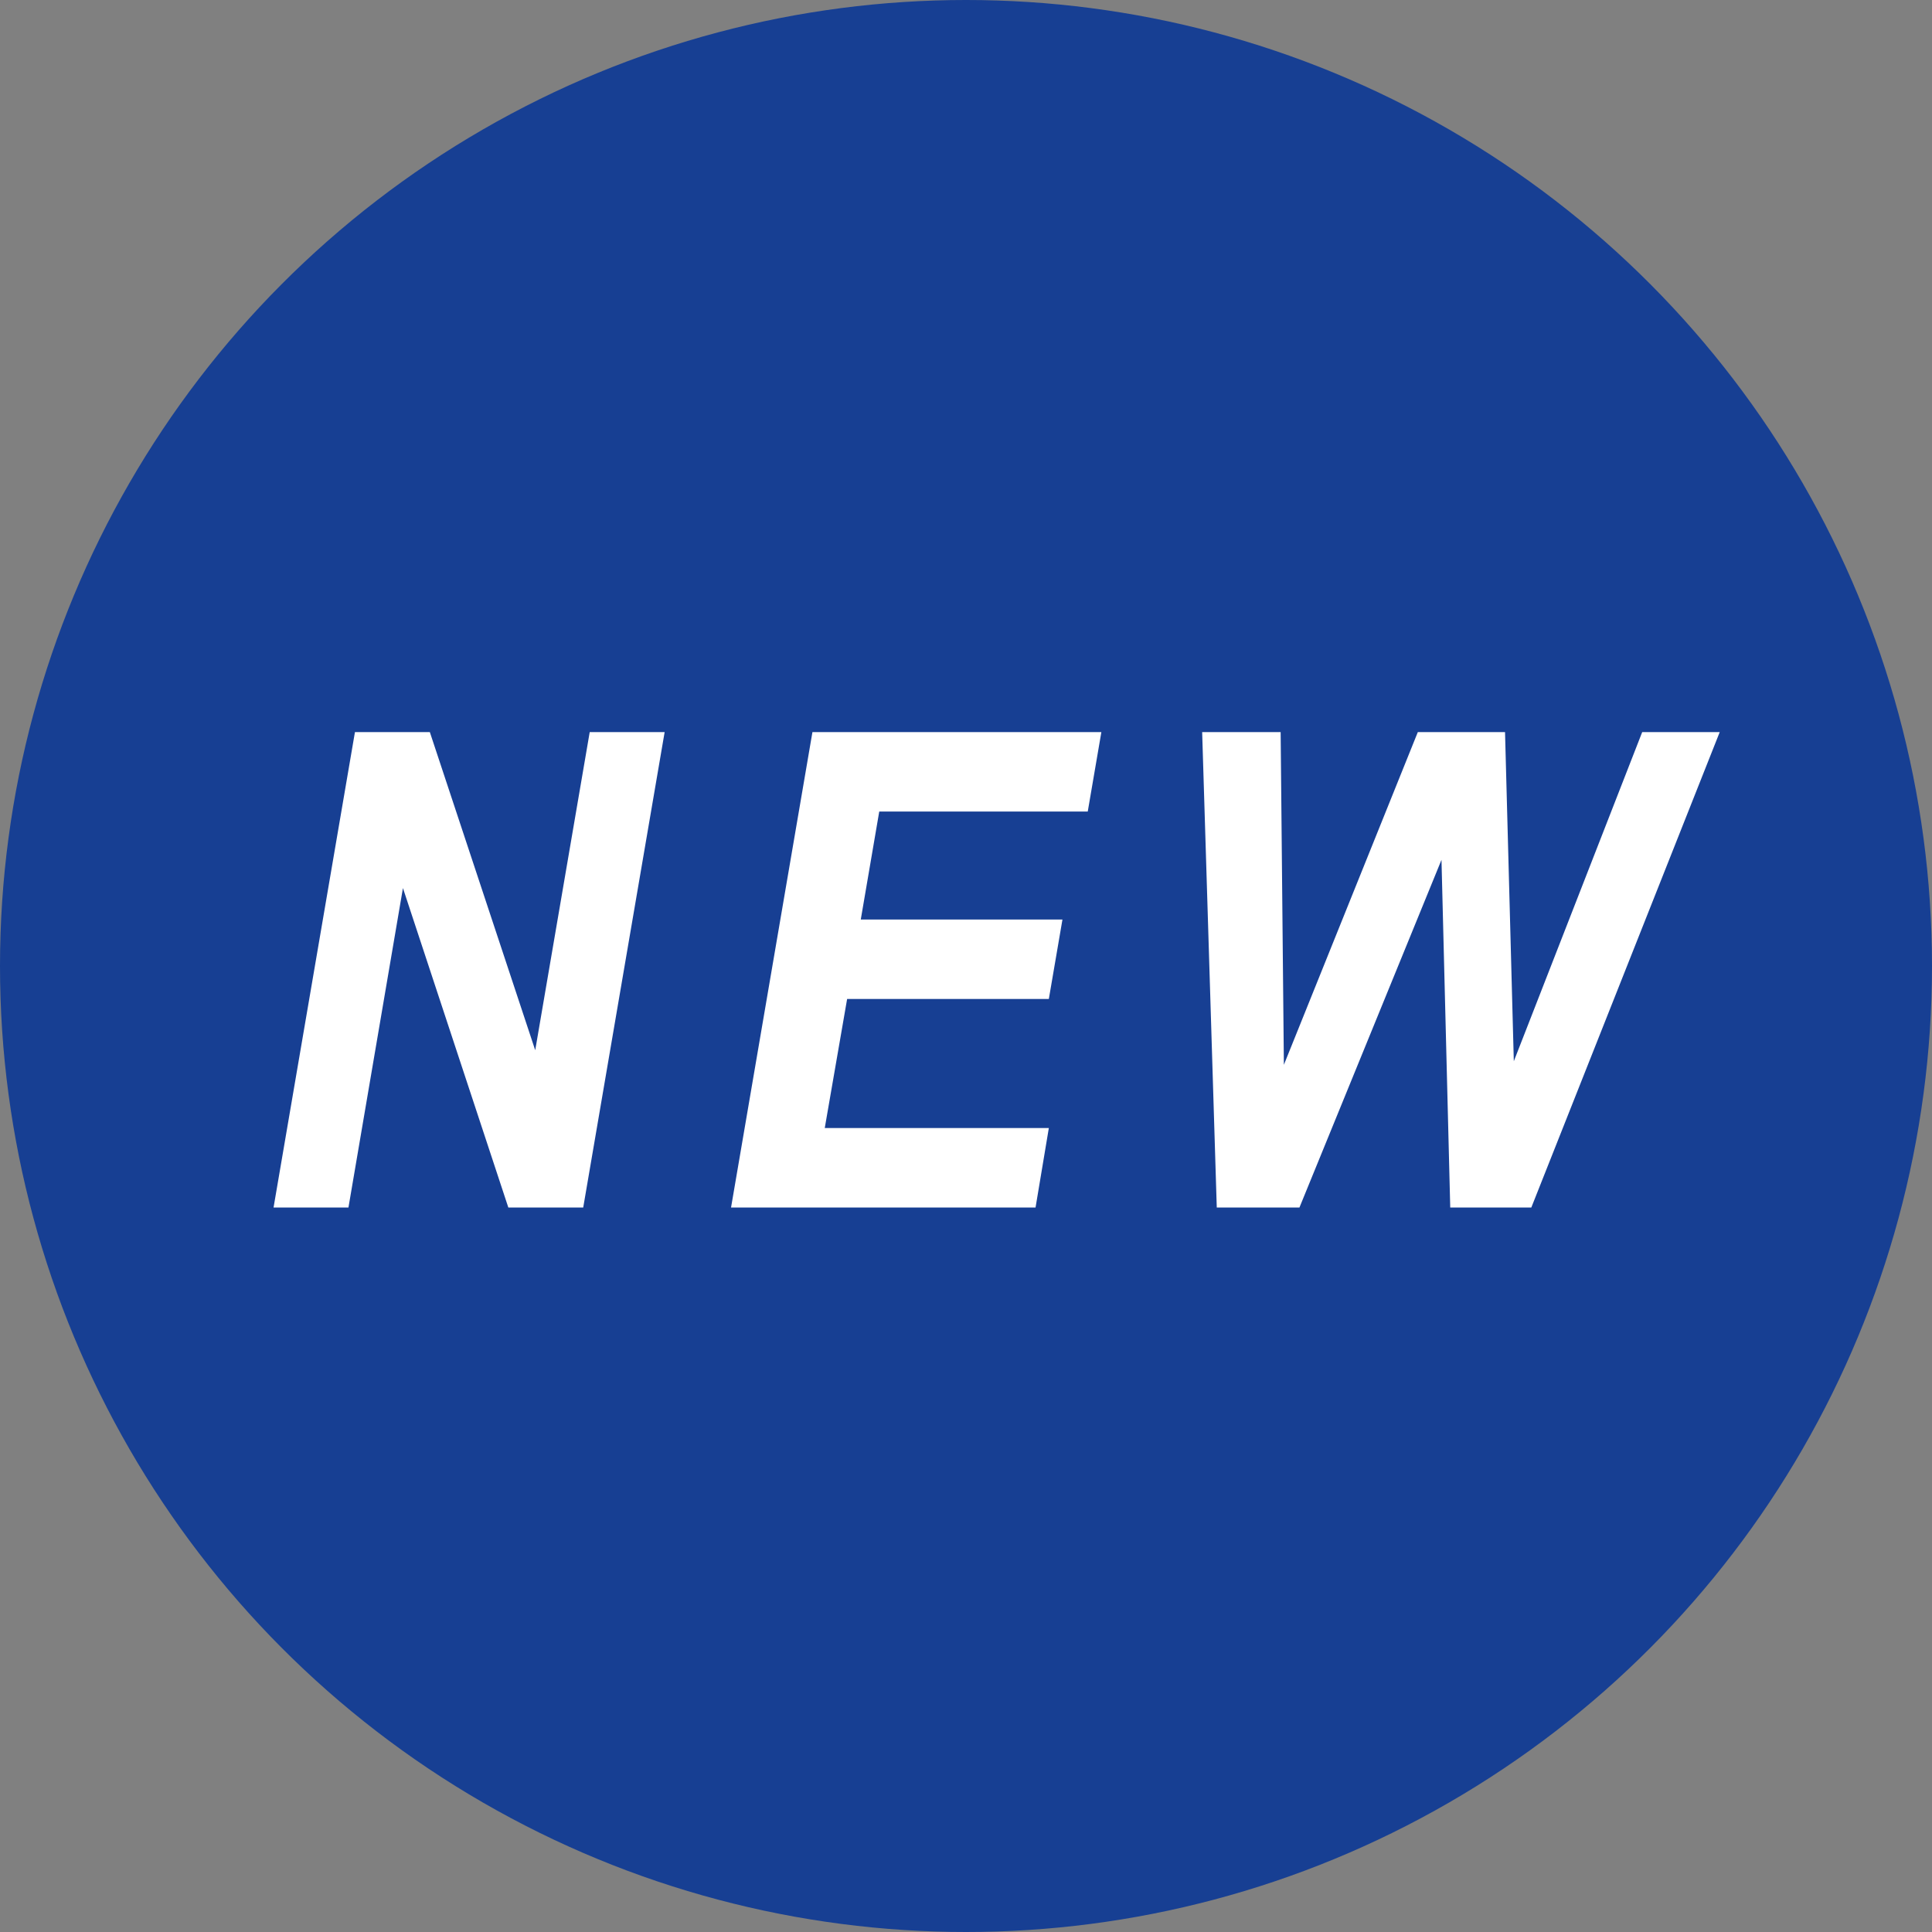
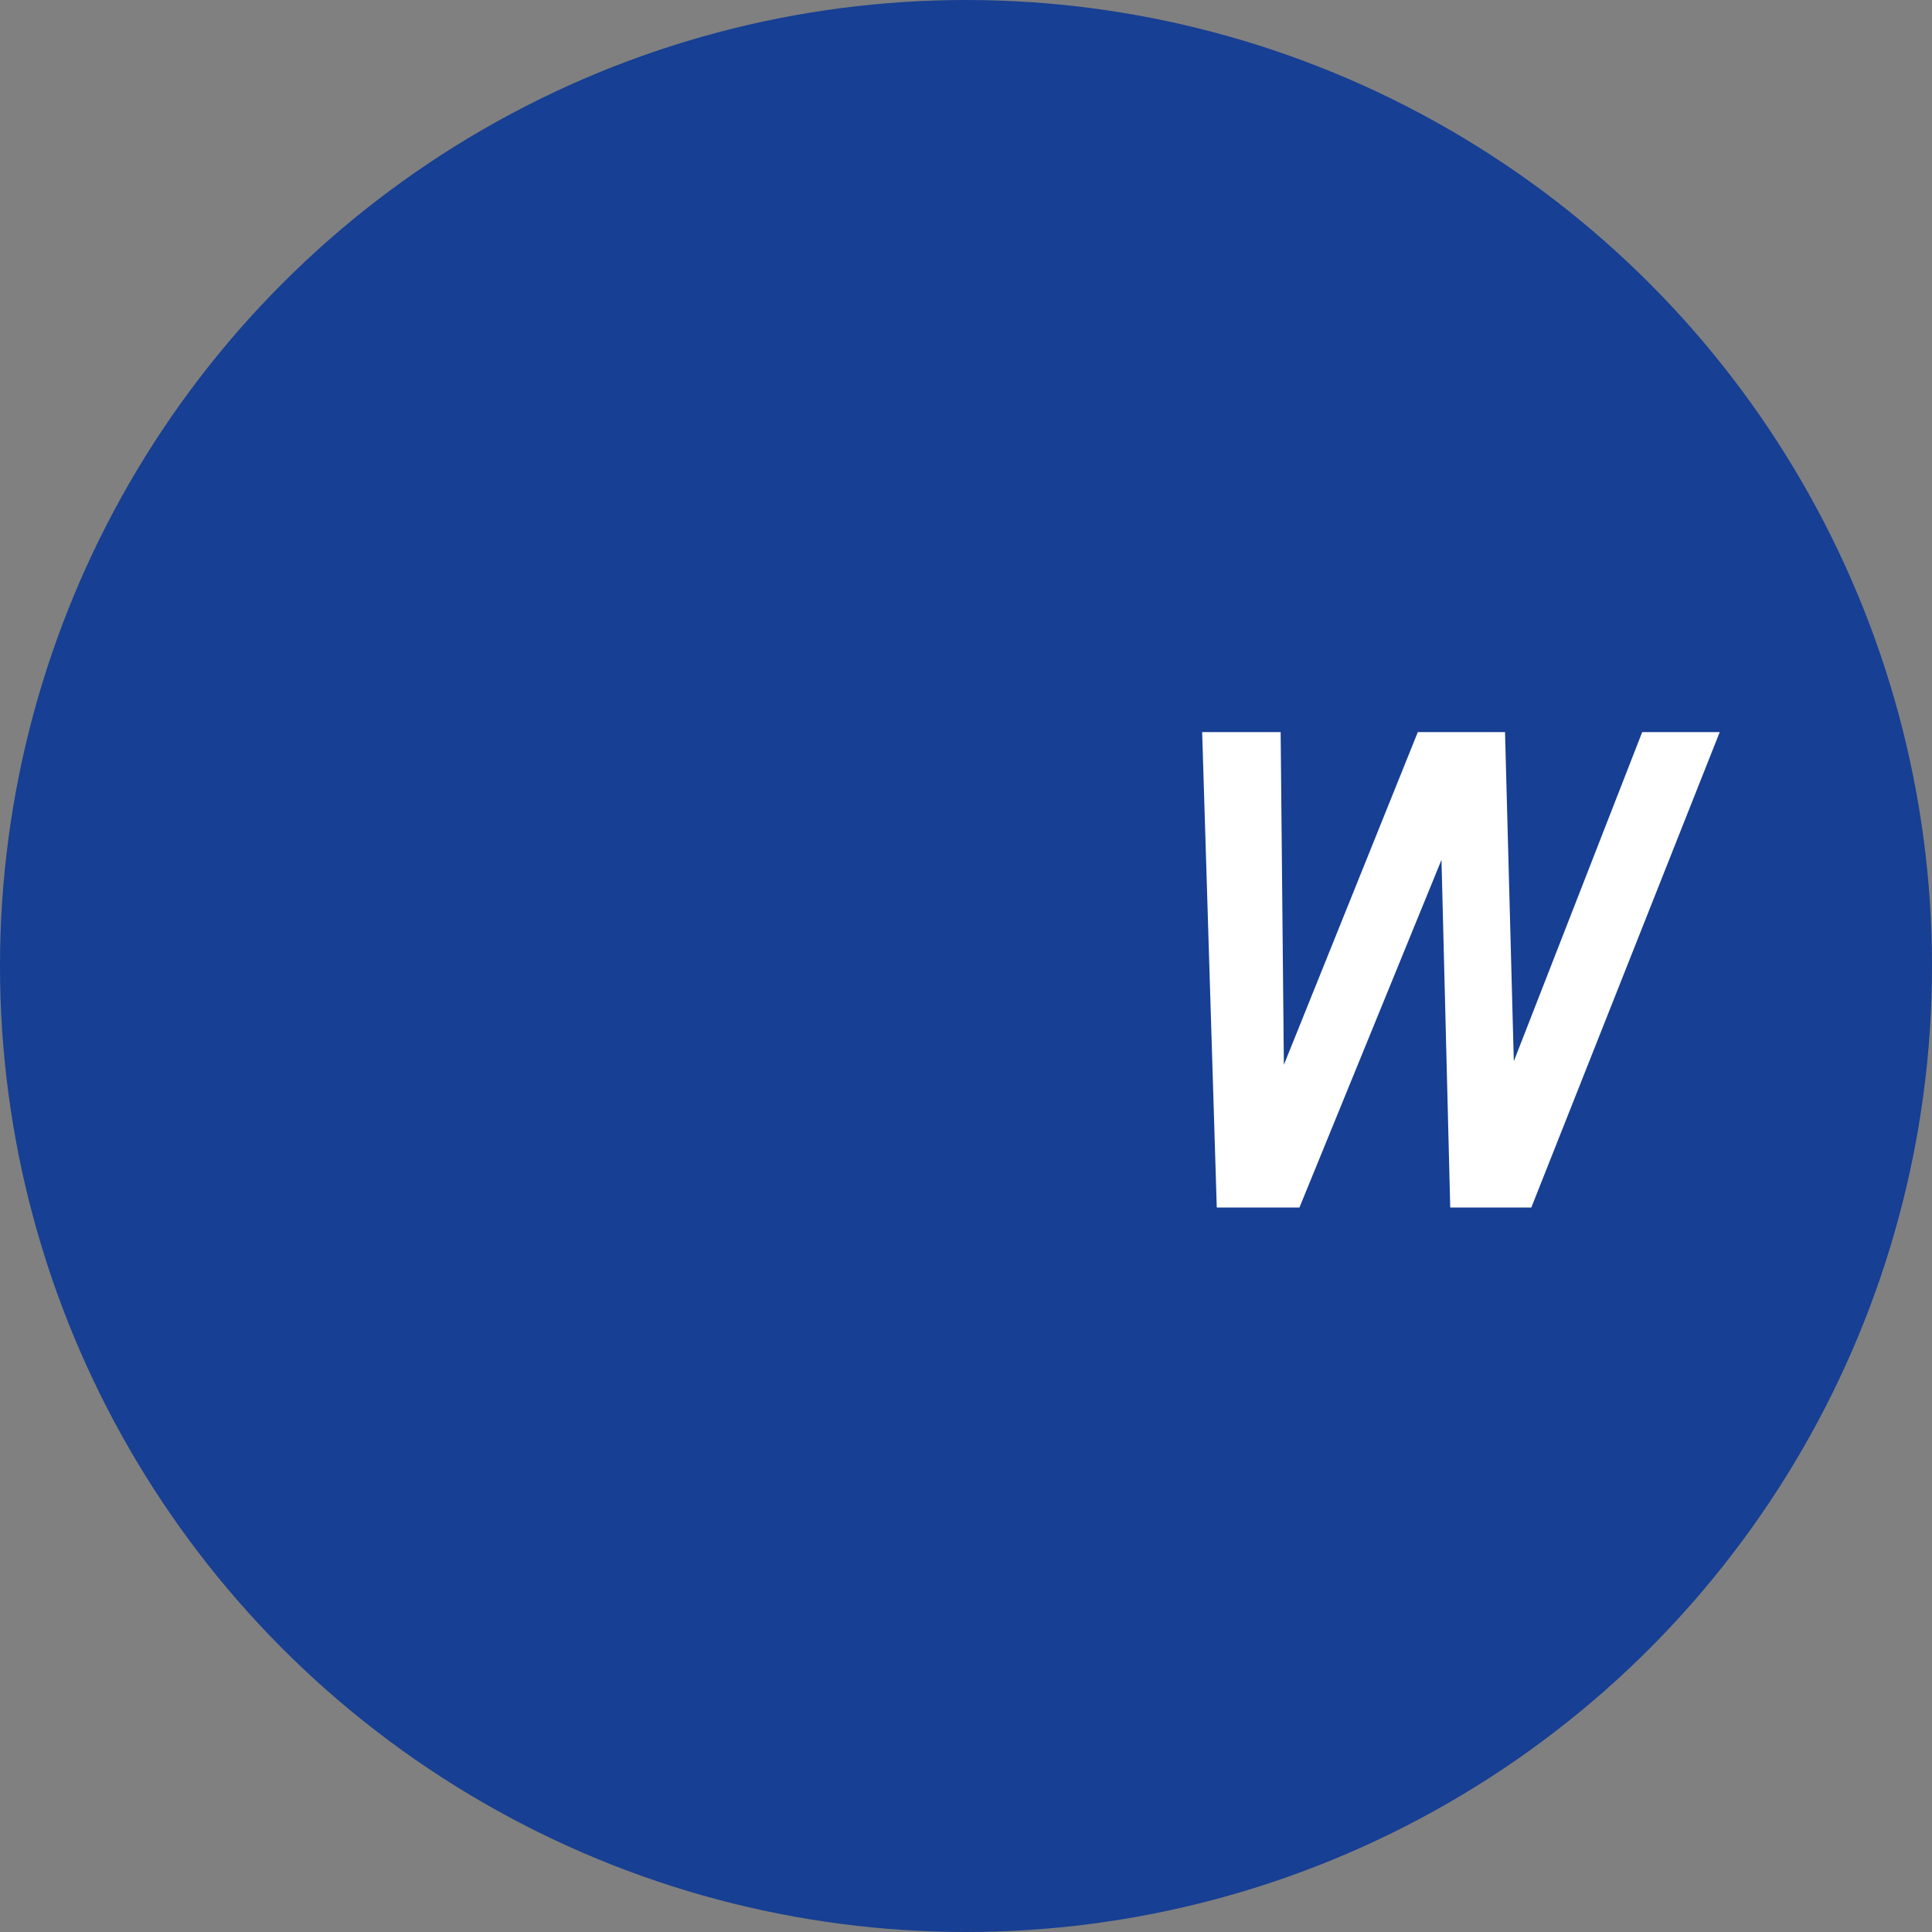
<svg xmlns="http://www.w3.org/2000/svg" width="64" height="64" viewBox="0 0 64 64" fill="none">
  <rect x="0" y="0" width="64" height="64" fill="#808080" stroke="none" />
  <circle cx="32" cy="32" r="32" fill="#173F93" />
  <path d="M50.727 40H48.041L47.751 28.484L43.046 40H40.307L39.823 24.252H42.423L42.53 35.273L46.967 24.252H49.856L50.147 35.155L54.4 24.252H56.968L50.727 40Z" fill="white" />
-   <path d="M24.217 40L26.913 24.252H36.484L36.033 26.884H29.126L28.514 30.461H35.195L34.744 33.093H28.062L27.321 37.368H34.744L34.304 40H24.217Z" fill="white" />
-   <path d="M19.32 40H16.839L13.348 29.419L11.543 40H9.062L11.758 24.252H14.239L17.73 34.79L19.535 24.252H22.017L19.32 40Z" fill="white" />
</svg>